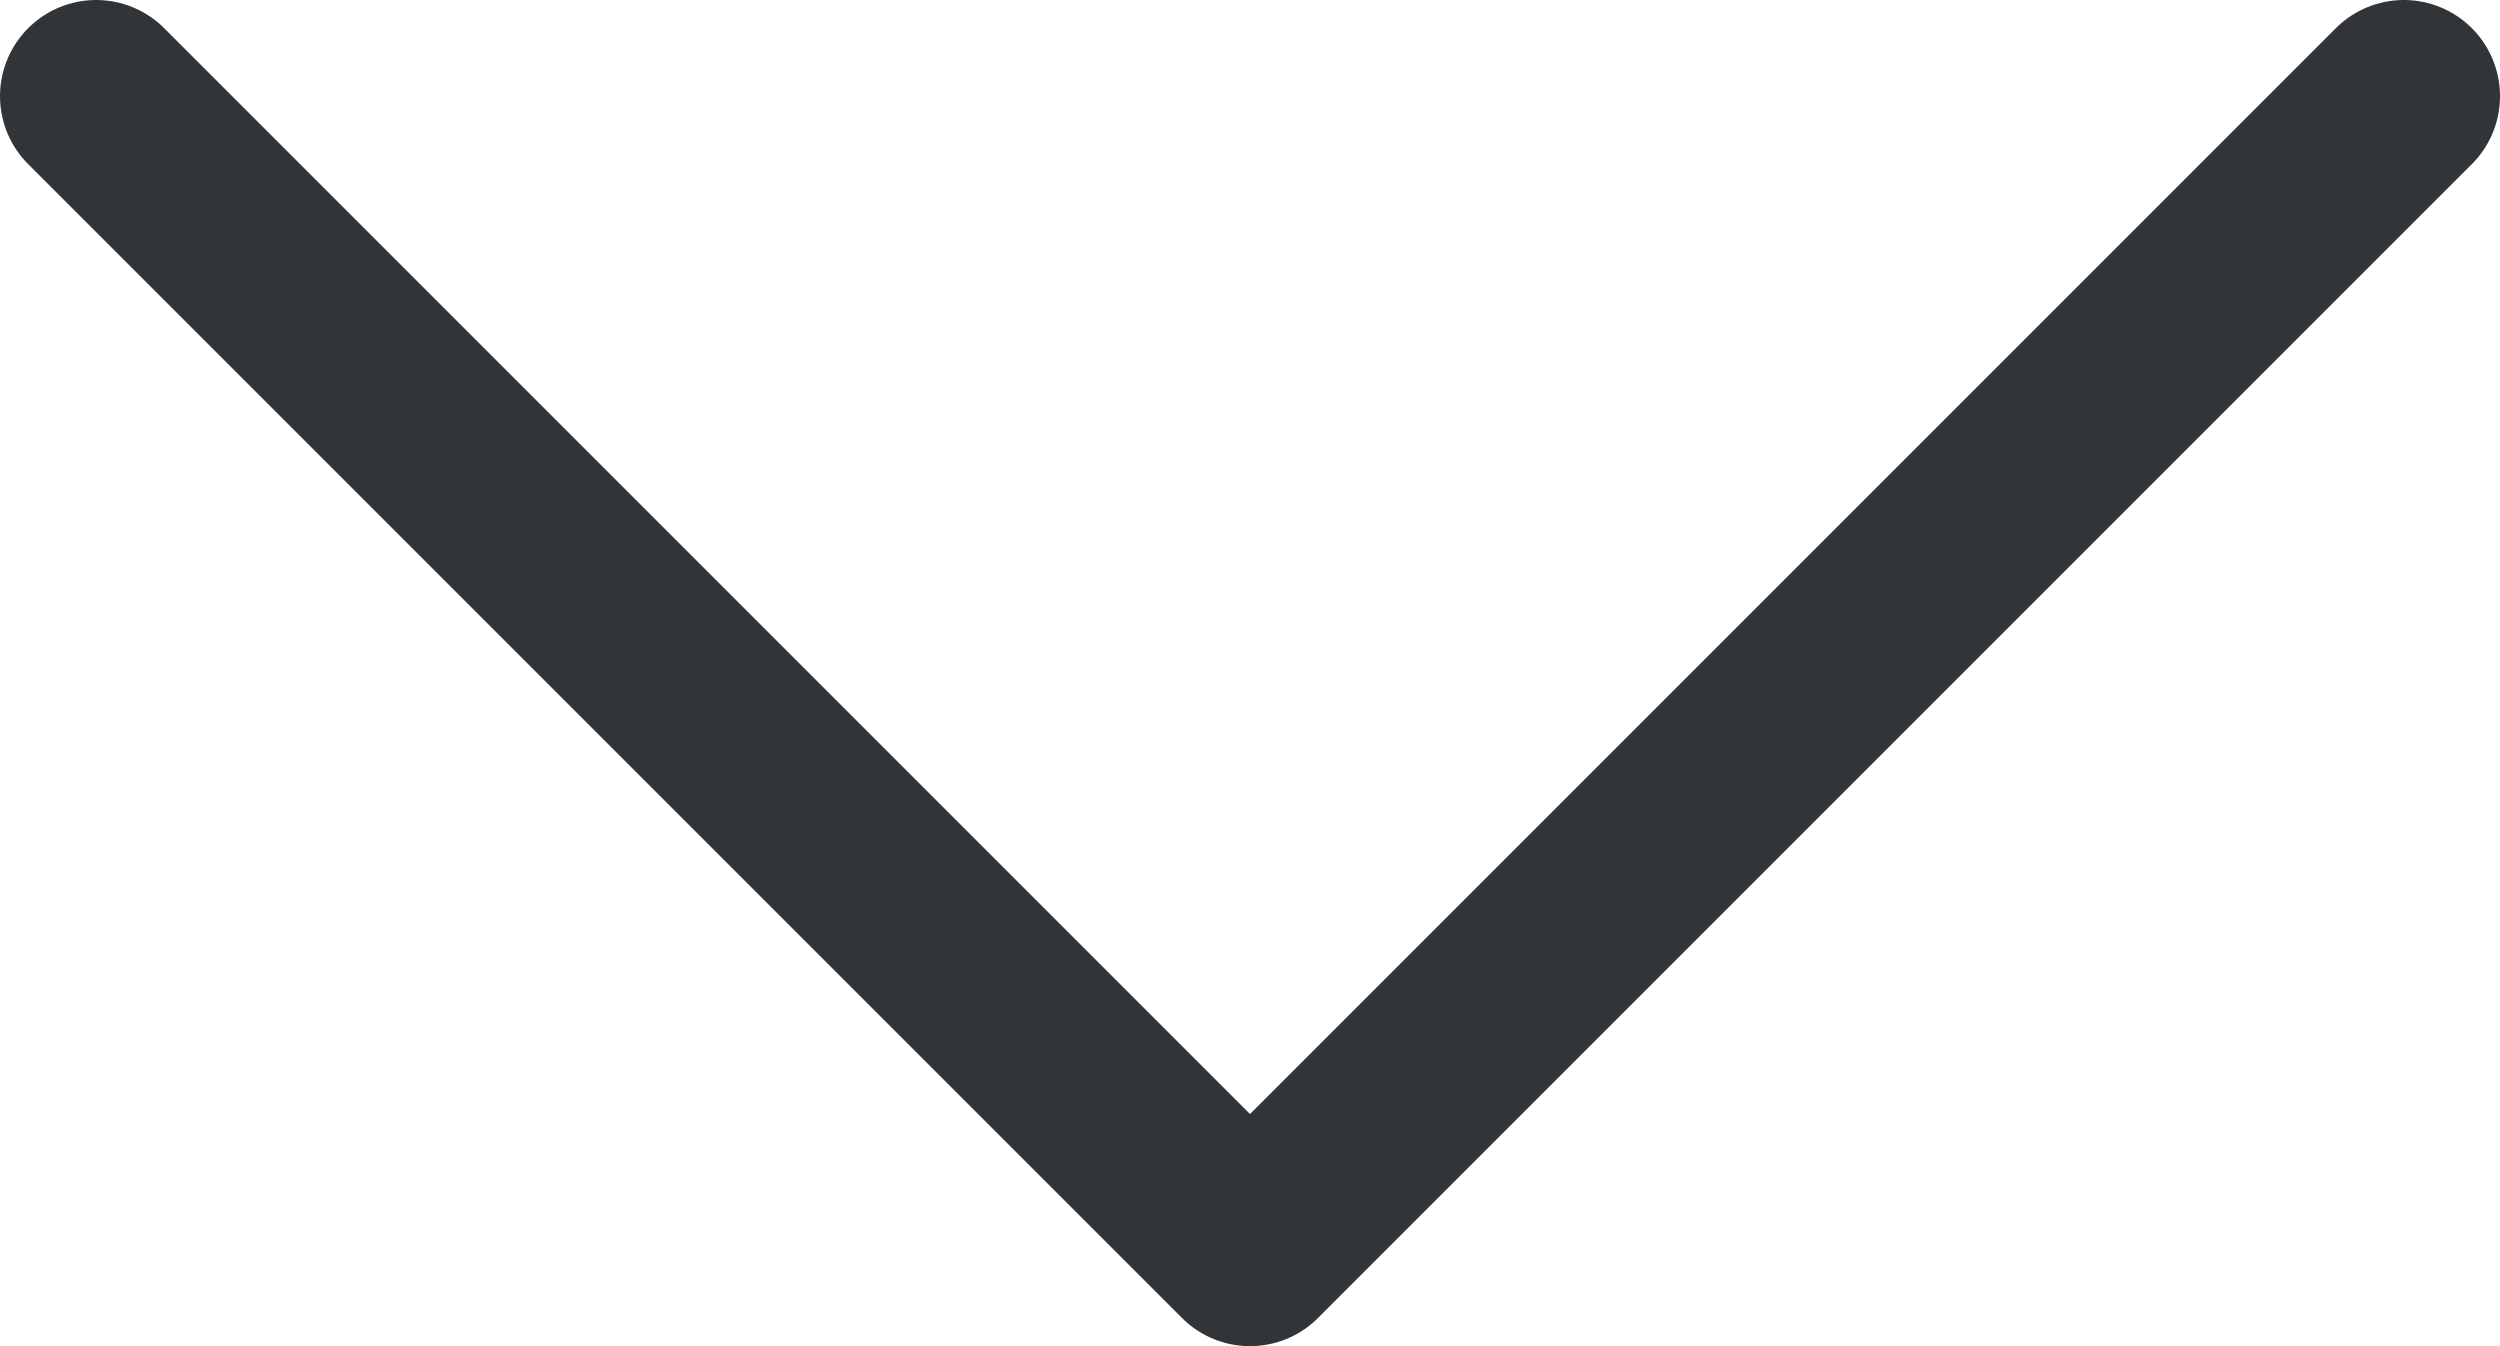
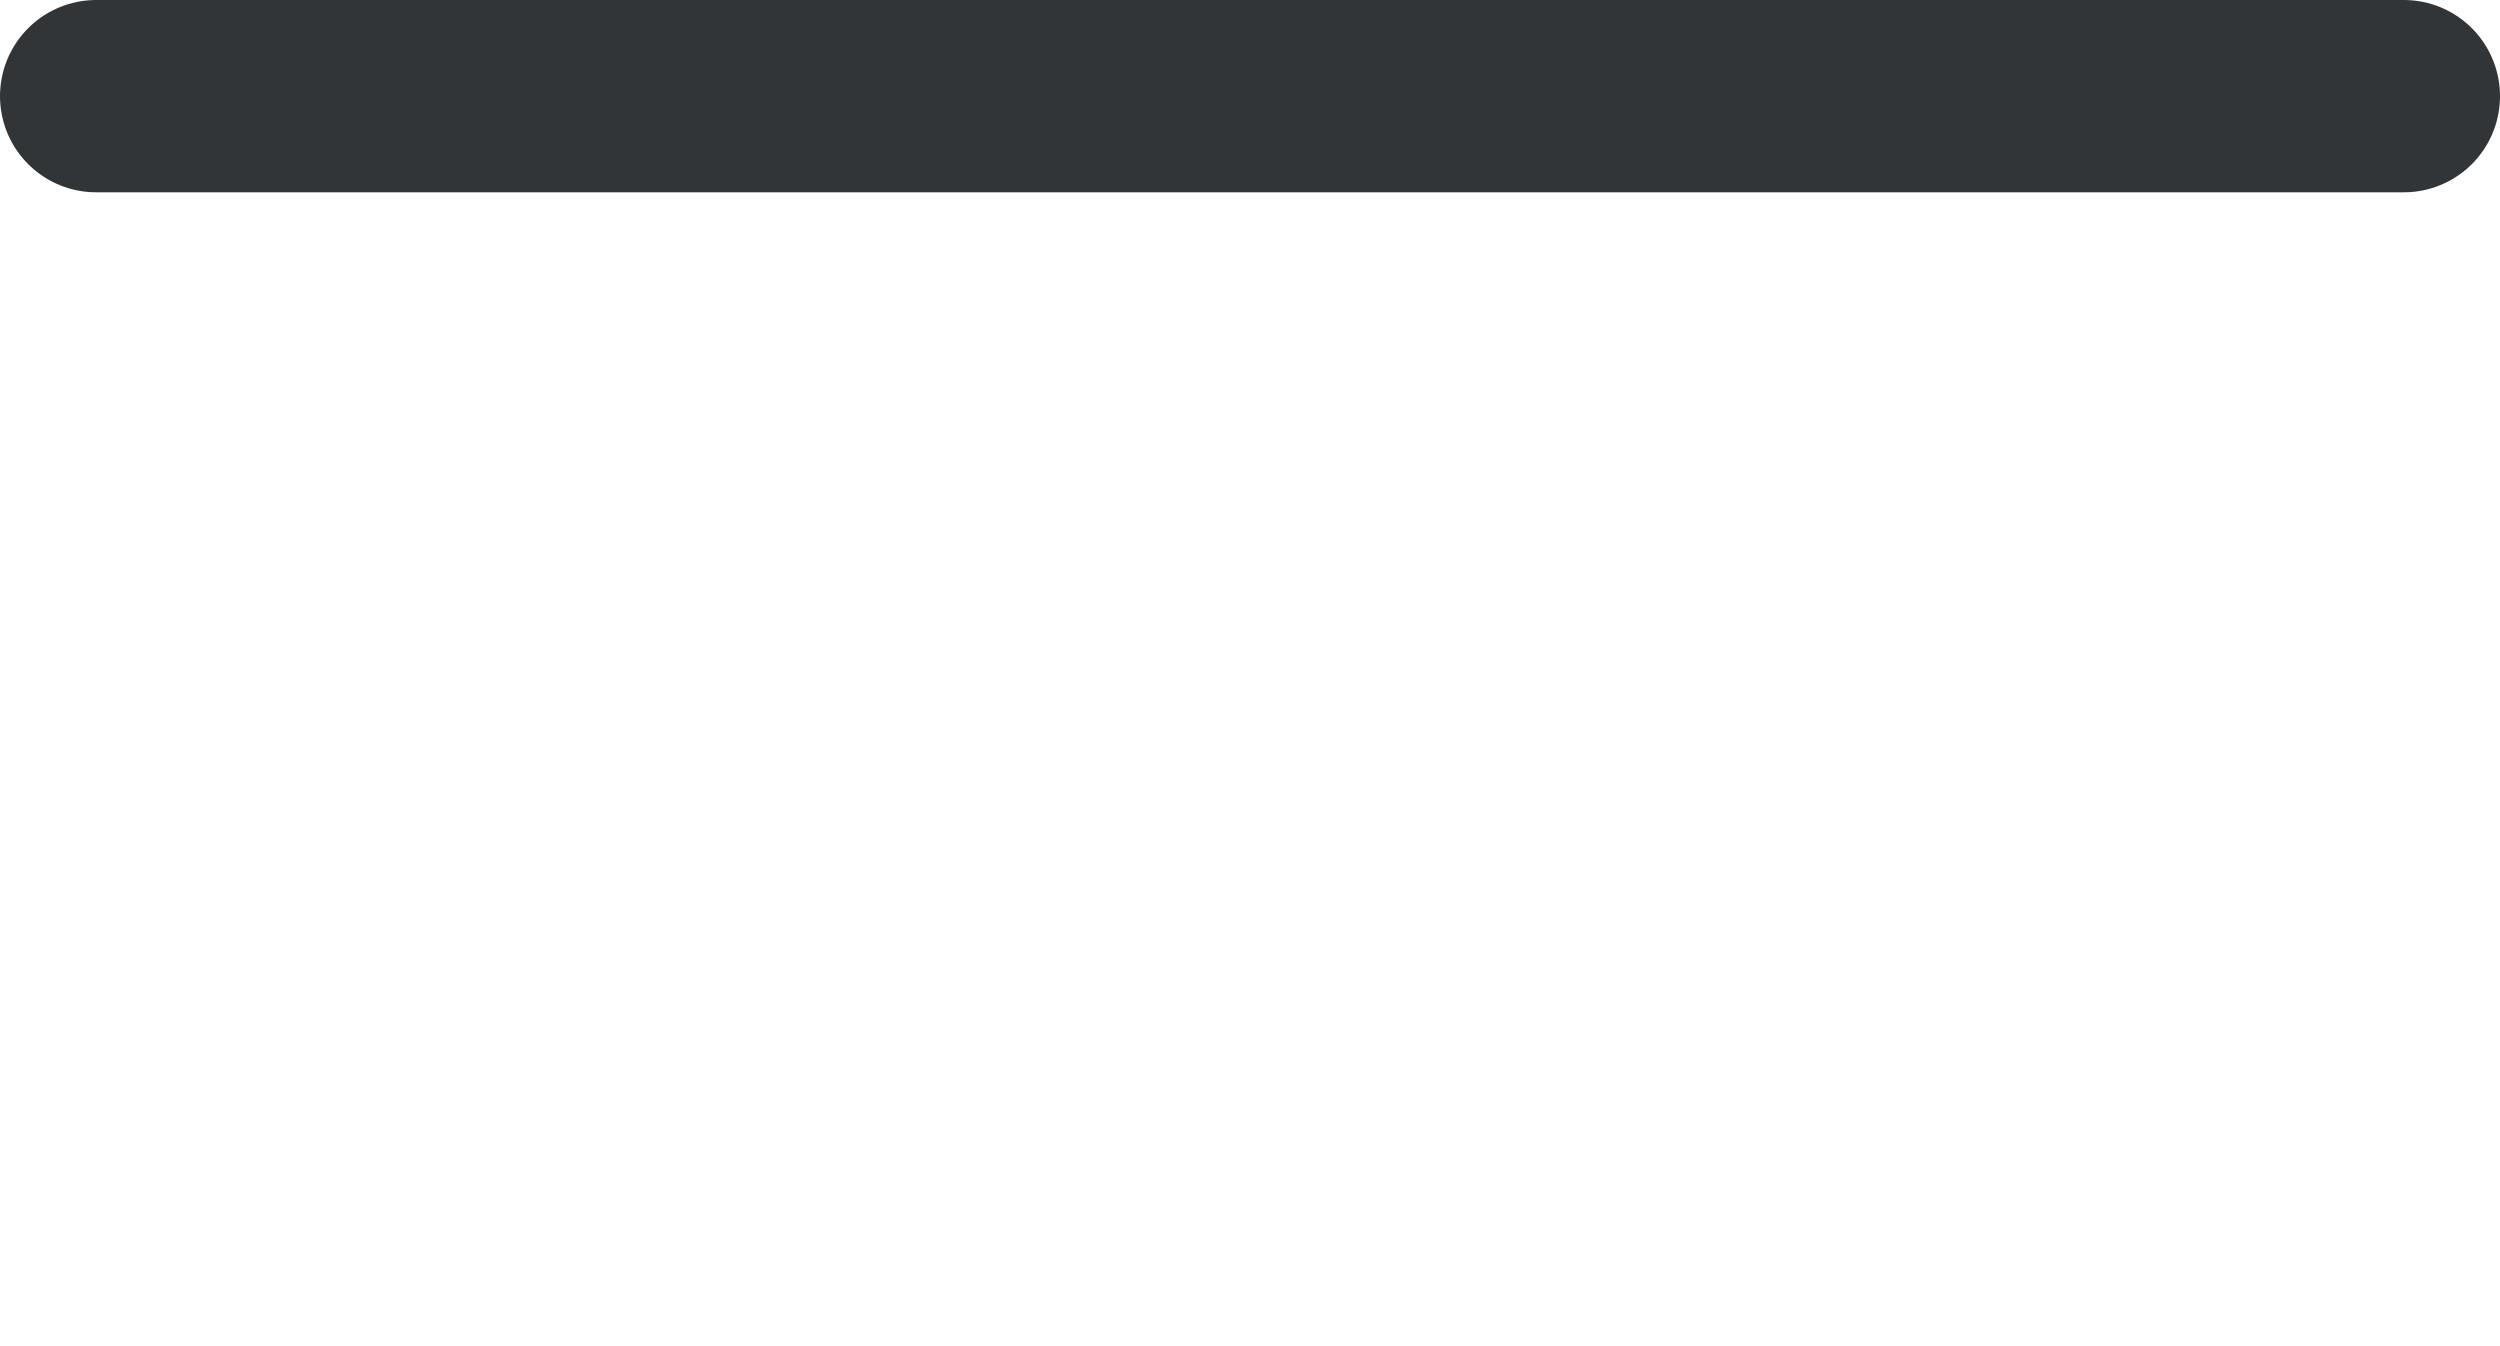
<svg xmlns="http://www.w3.org/2000/svg" width="26" height="14" viewBox="0 0 26 14" fill="none">
-   <path d="M1 1L13 13L25 1" stroke="#323538" stroke-width="2" stroke-linecap="round" stroke-linejoin="round" />
+   <path d="M1 1L25 1" stroke="#323538" stroke-width="2" stroke-linecap="round" stroke-linejoin="round" />
</svg>